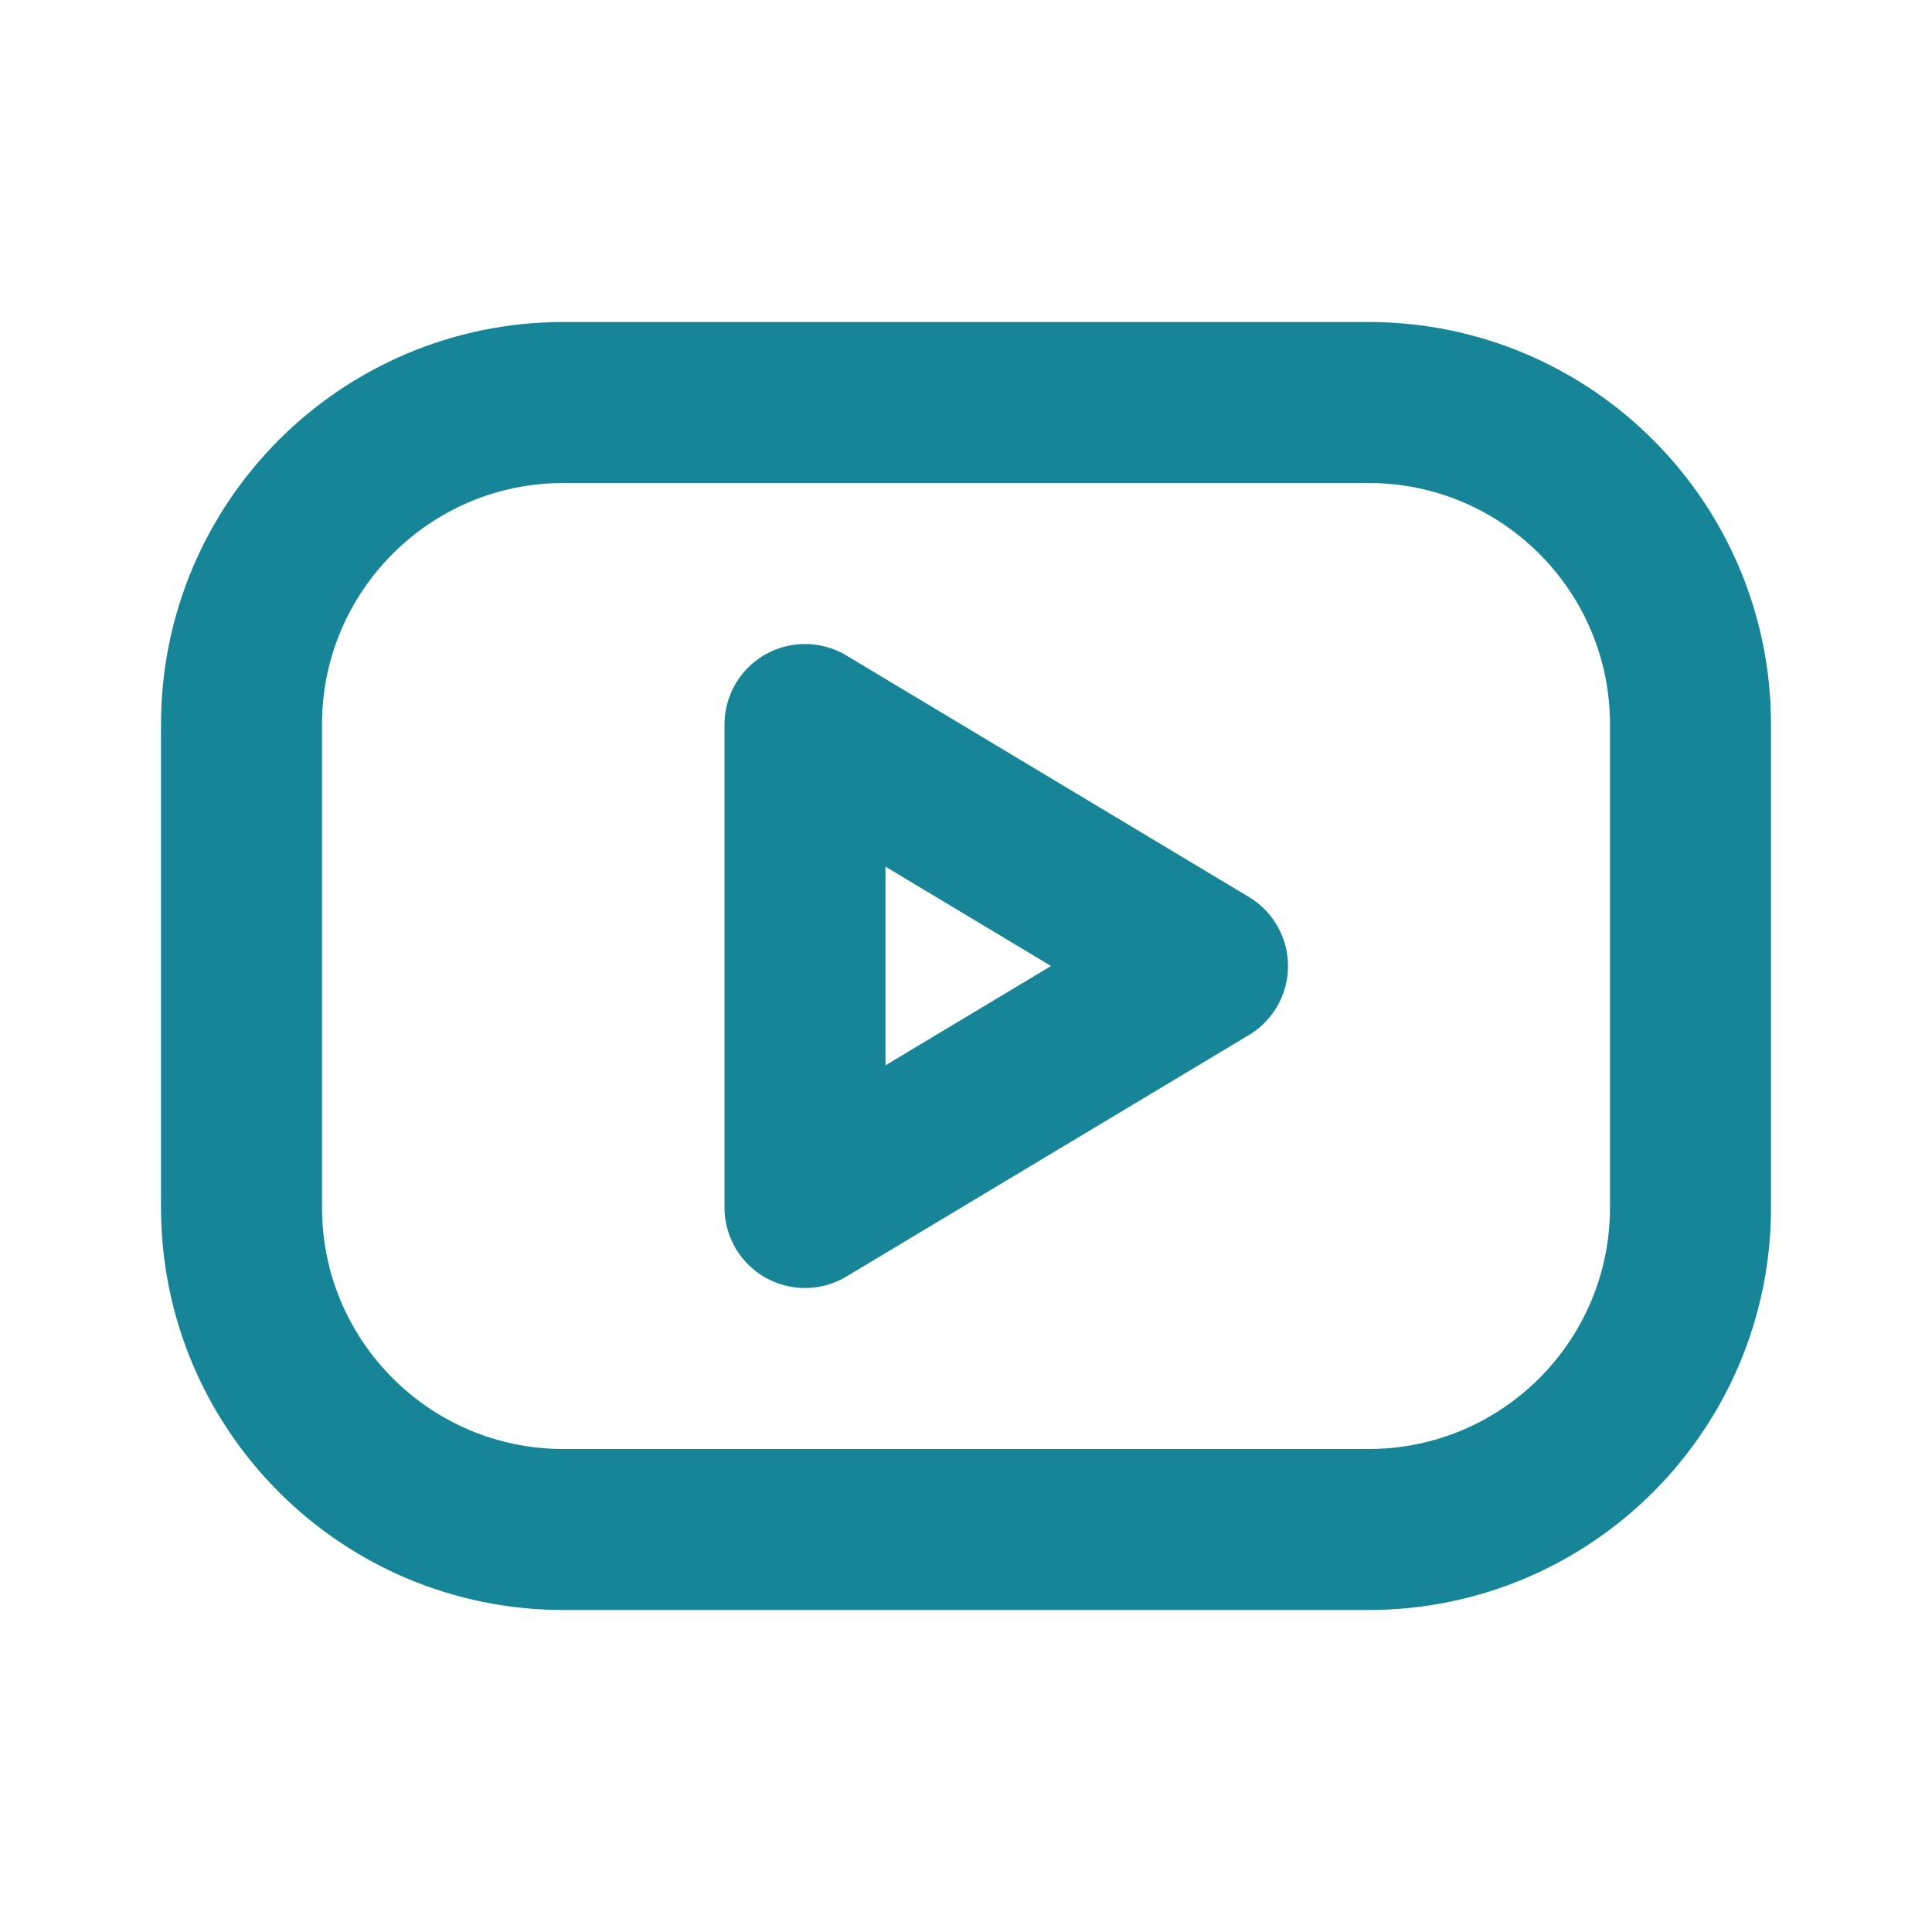
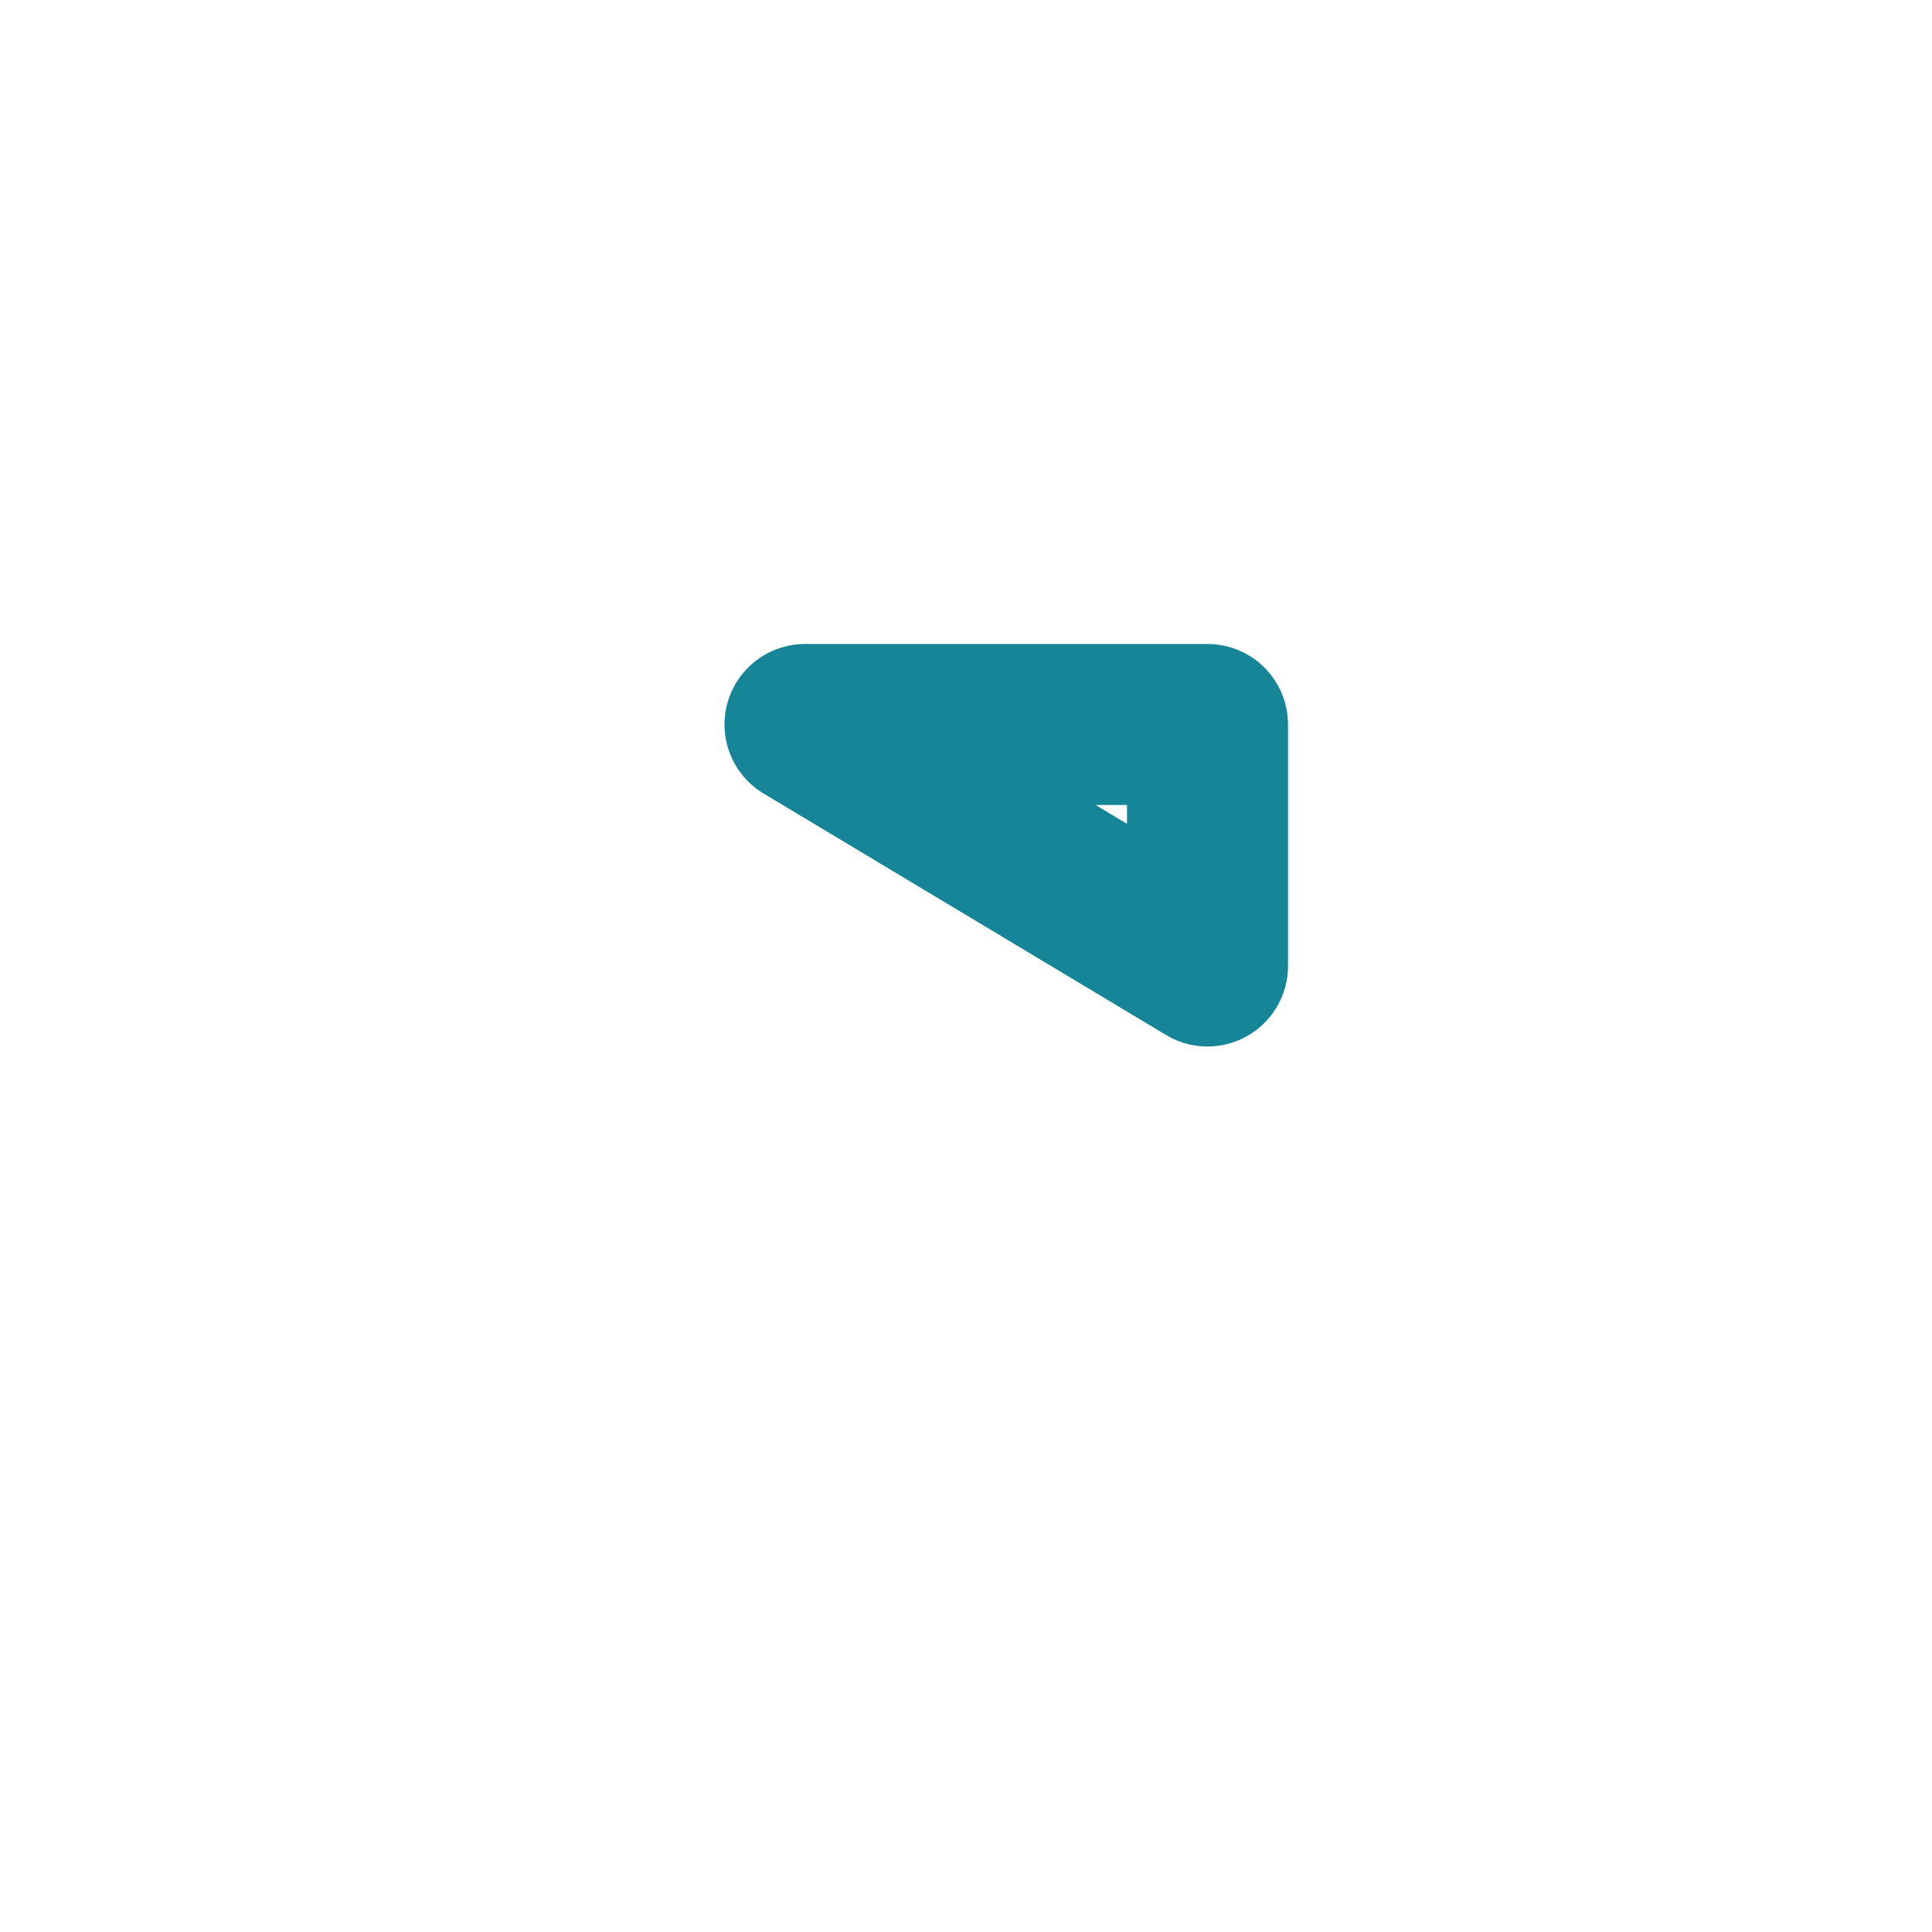
<svg xmlns="http://www.w3.org/2000/svg" width="24" height="24" viewBox="0 0 24 24" fill="none">
-   <path d="M17 5H7C4.791 5 3 6.791 3 9V15C3 17.209 4.791 19 7 19H17C19.209 19 21 17.209 21 15V9C21 6.791 19.209 5 17 5Z" stroke="#168597" stroke-width="2" stroke-linecap="round" stroke-linejoin="round" />
-   <path d="M10 9L15 12L10 15V9Z" stroke="#168597" stroke-width="2" stroke-linecap="round" stroke-linejoin="round" />
+   <path d="M10 9L15 12V9Z" stroke="#168597" stroke-width="2" stroke-linecap="round" stroke-linejoin="round" />
</svg>